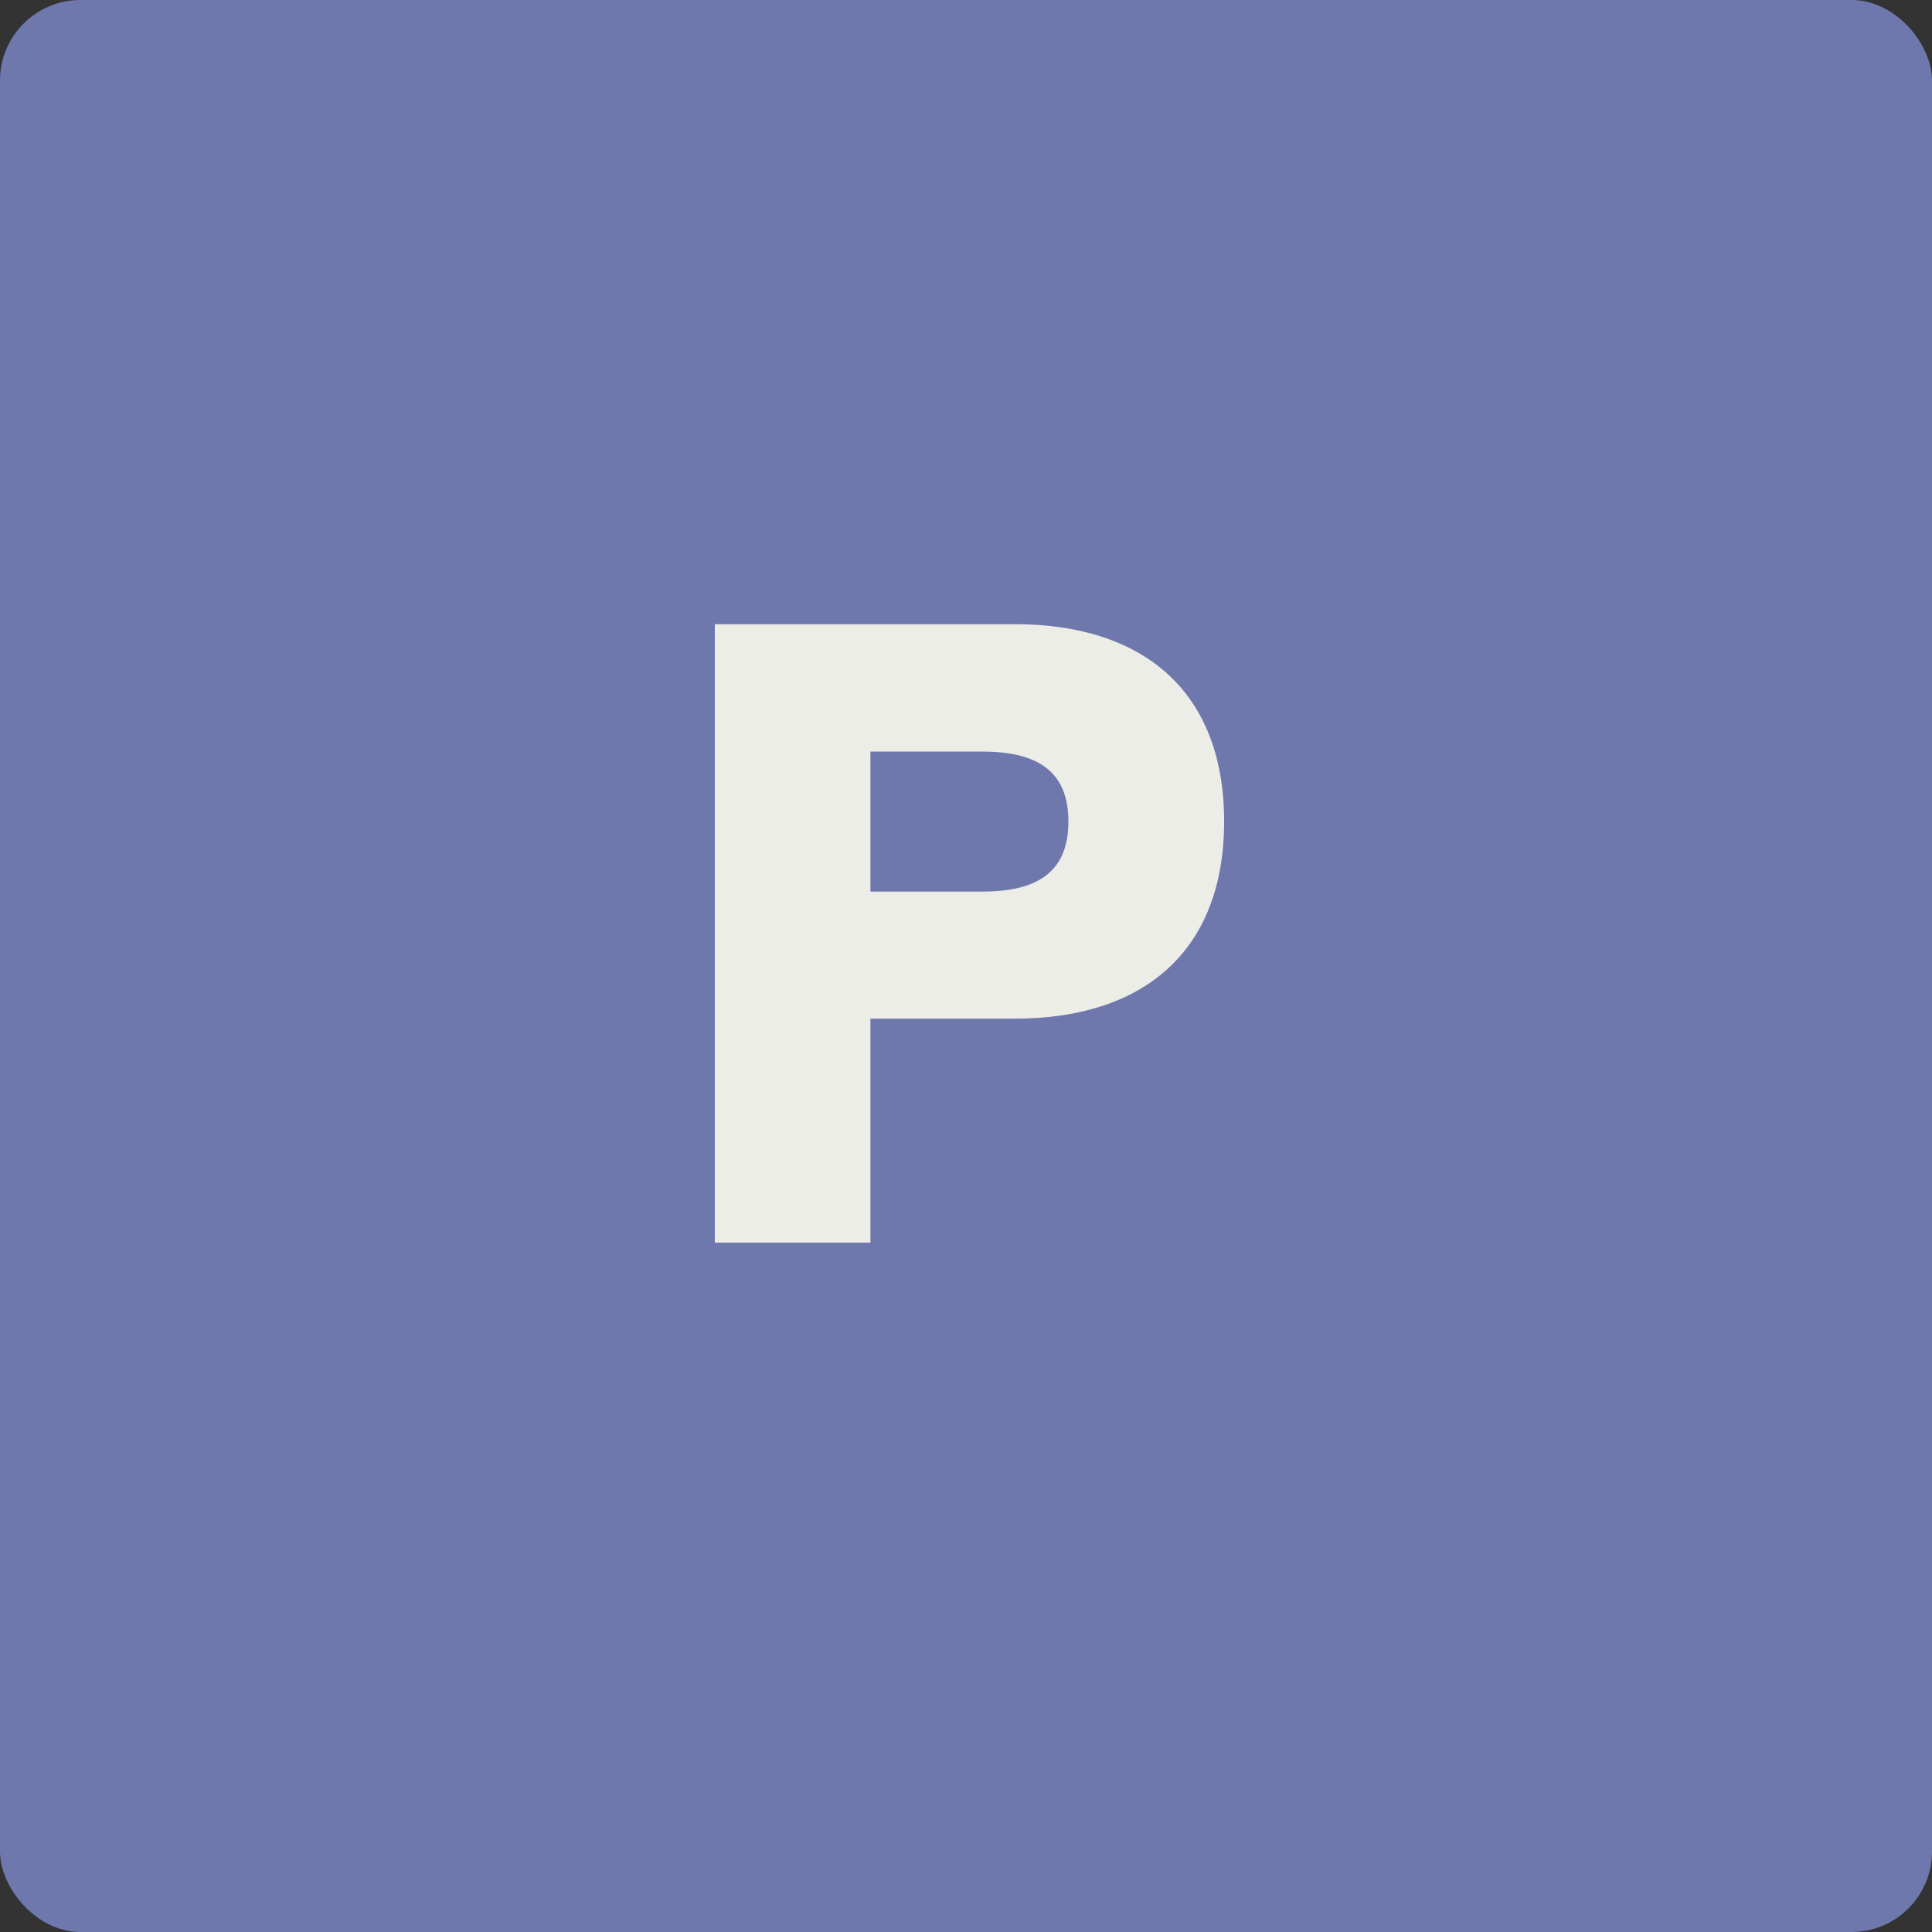
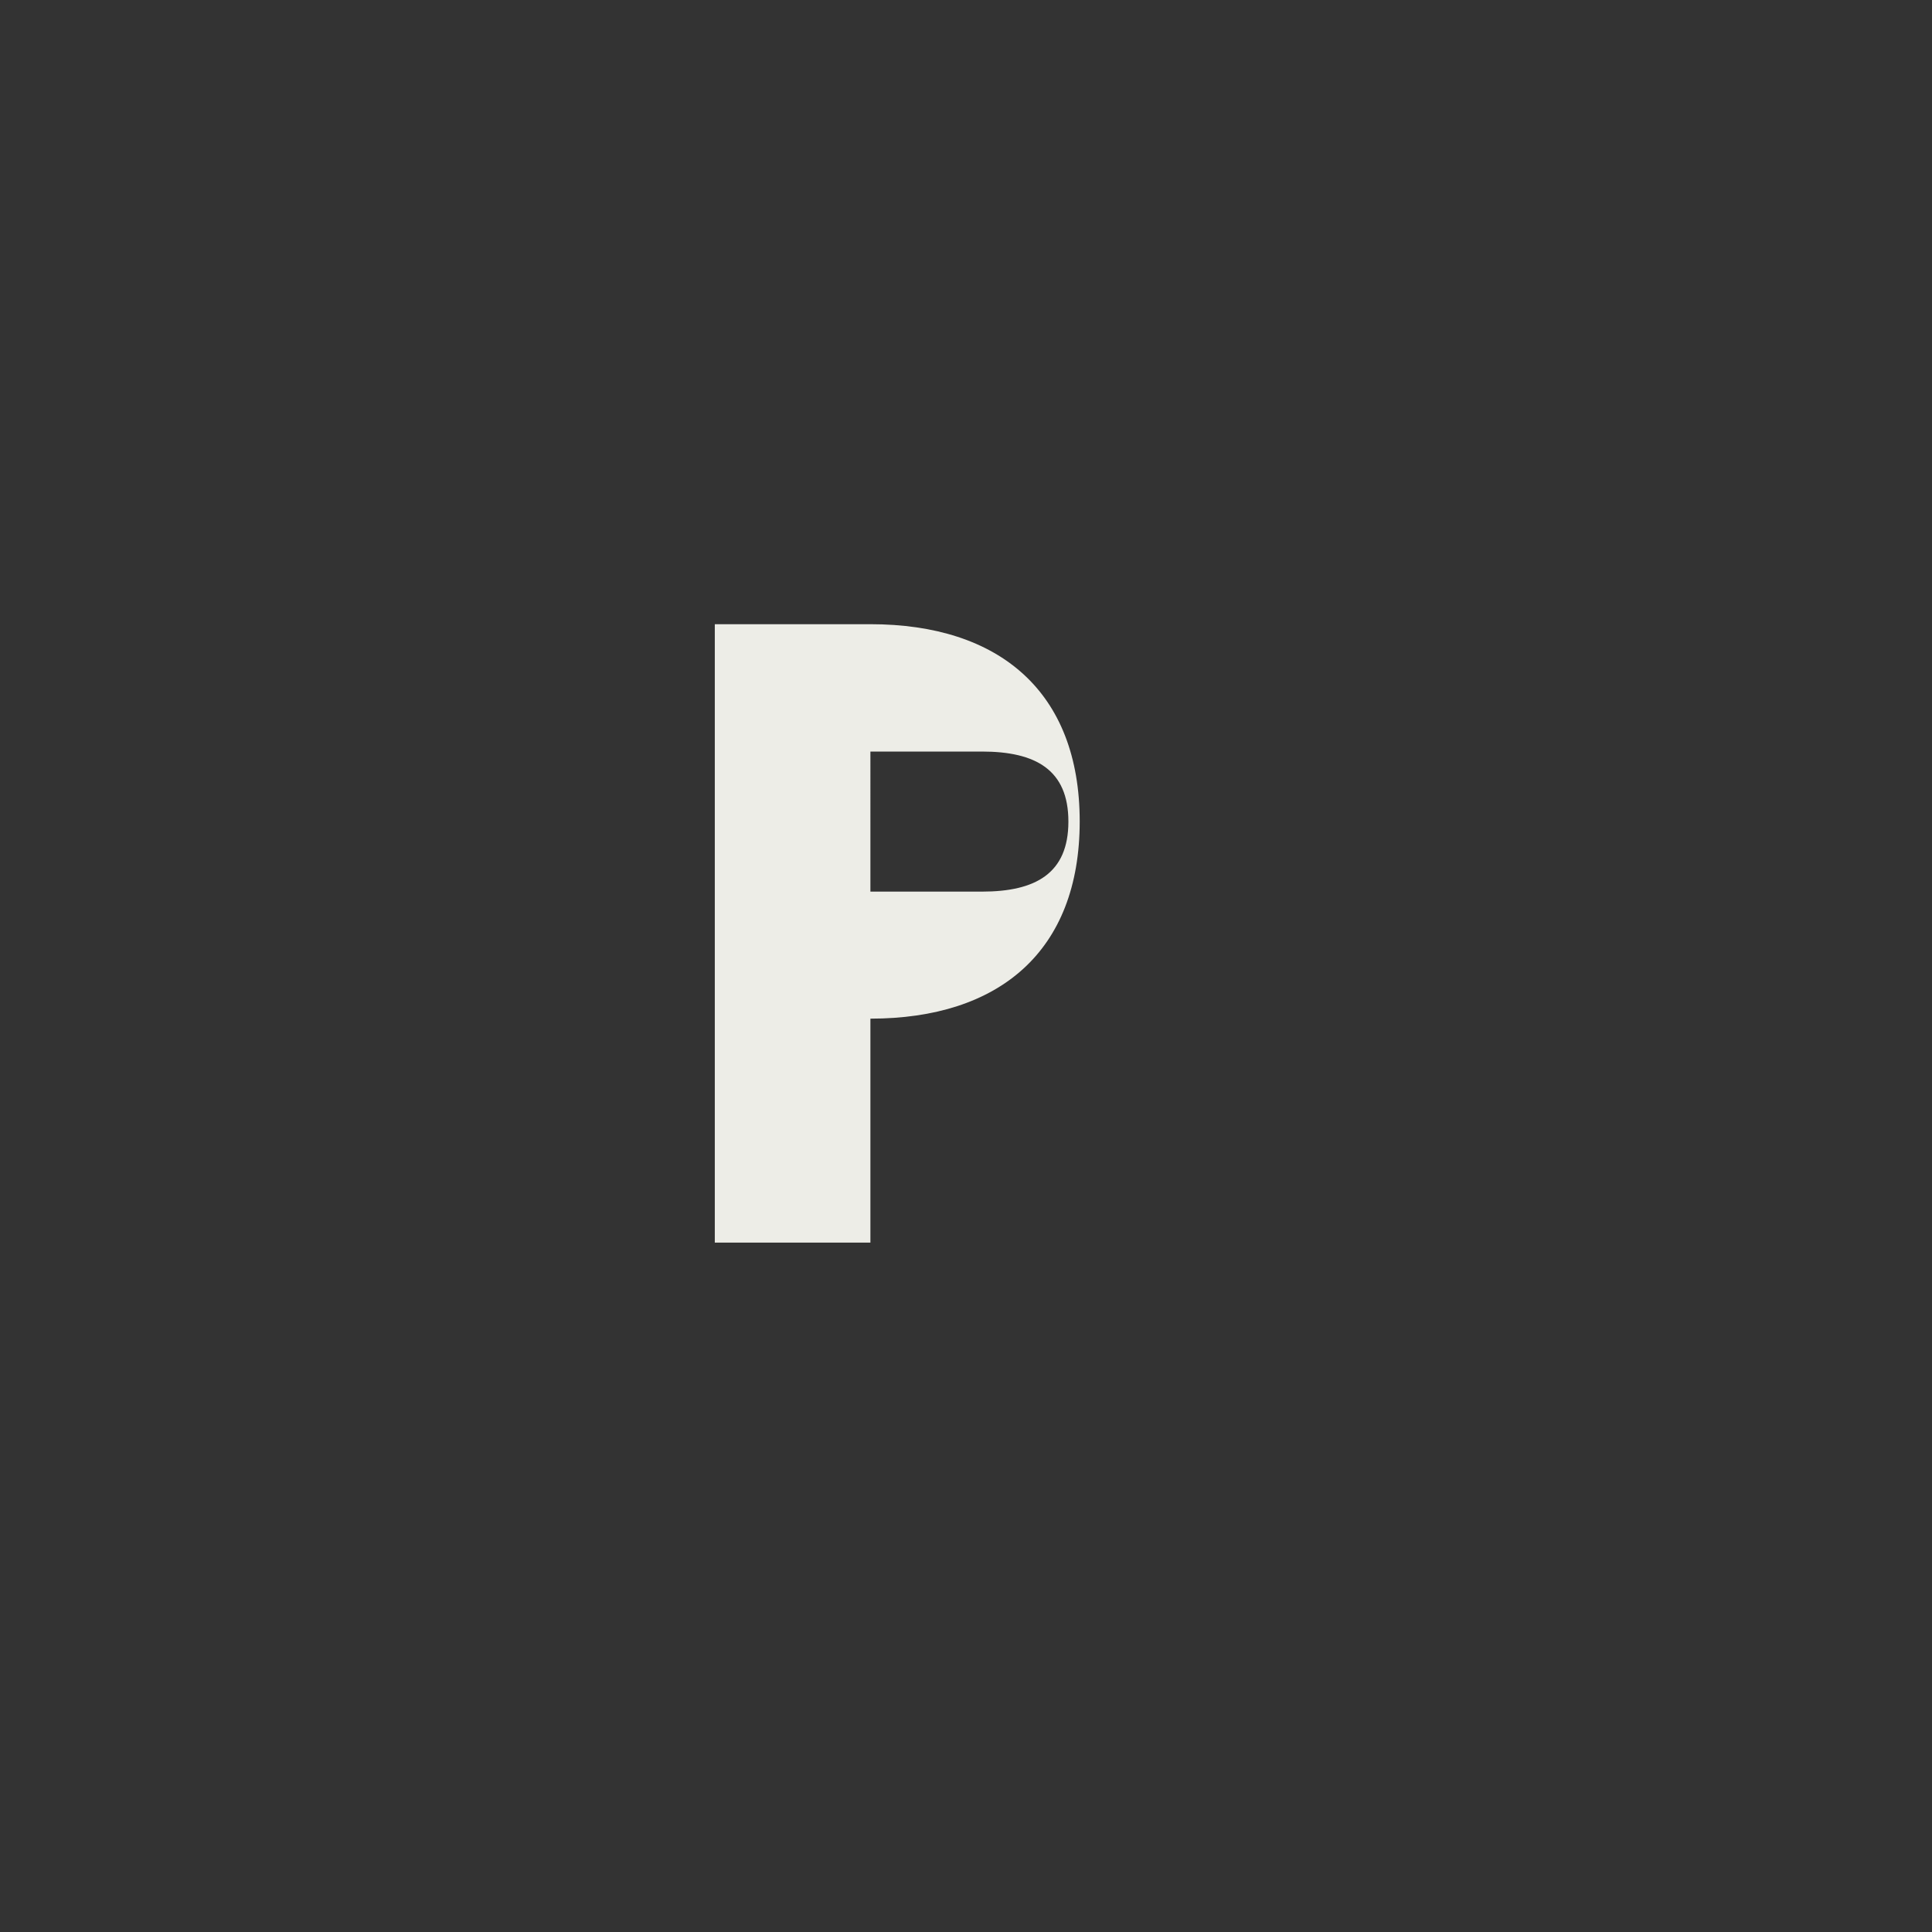
<svg xmlns="http://www.w3.org/2000/svg" width="48" height="48" viewBox="0 0 48 48">
  <rect x="0" y="0" width="48" height="48" fill="#333333" stroke="none" />
  <g id="Parkering" transform="translate(-140 -286)">
-     <rect id="Rectangle_285" data-name="Rectangle 285" width="48" height="48" rx="2" transform="translate(140 286)" fill="#6e78ad" />
-     <path id="Path_1006" data-name="Path 1006" d="M.882,2.489H4.748V-3.075H8.336c3.2,0,5.2-1.675,5.2-4.9s-2-4.9-5.2-4.9H.882Zm3.866-12.2H7.519c1.332,0,2.148.451,2.148,1.74s-.816,1.74-2.148,1.74H4.748Z" transform="translate(156.877 314.383)" fill="#edede7" />
+     <path id="Path_1006" data-name="Path 1006" d="M.882,2.489H4.748V-3.075c3.2,0,5.2-1.675,5.2-4.9s-2-4.9-5.2-4.9H.882Zm3.866-12.2H7.519c1.332,0,2.148.451,2.148,1.74s-.816,1.74-2.148,1.74H4.748Z" transform="translate(156.877 314.383)" fill="#edede7" />
  </g>
</svg>